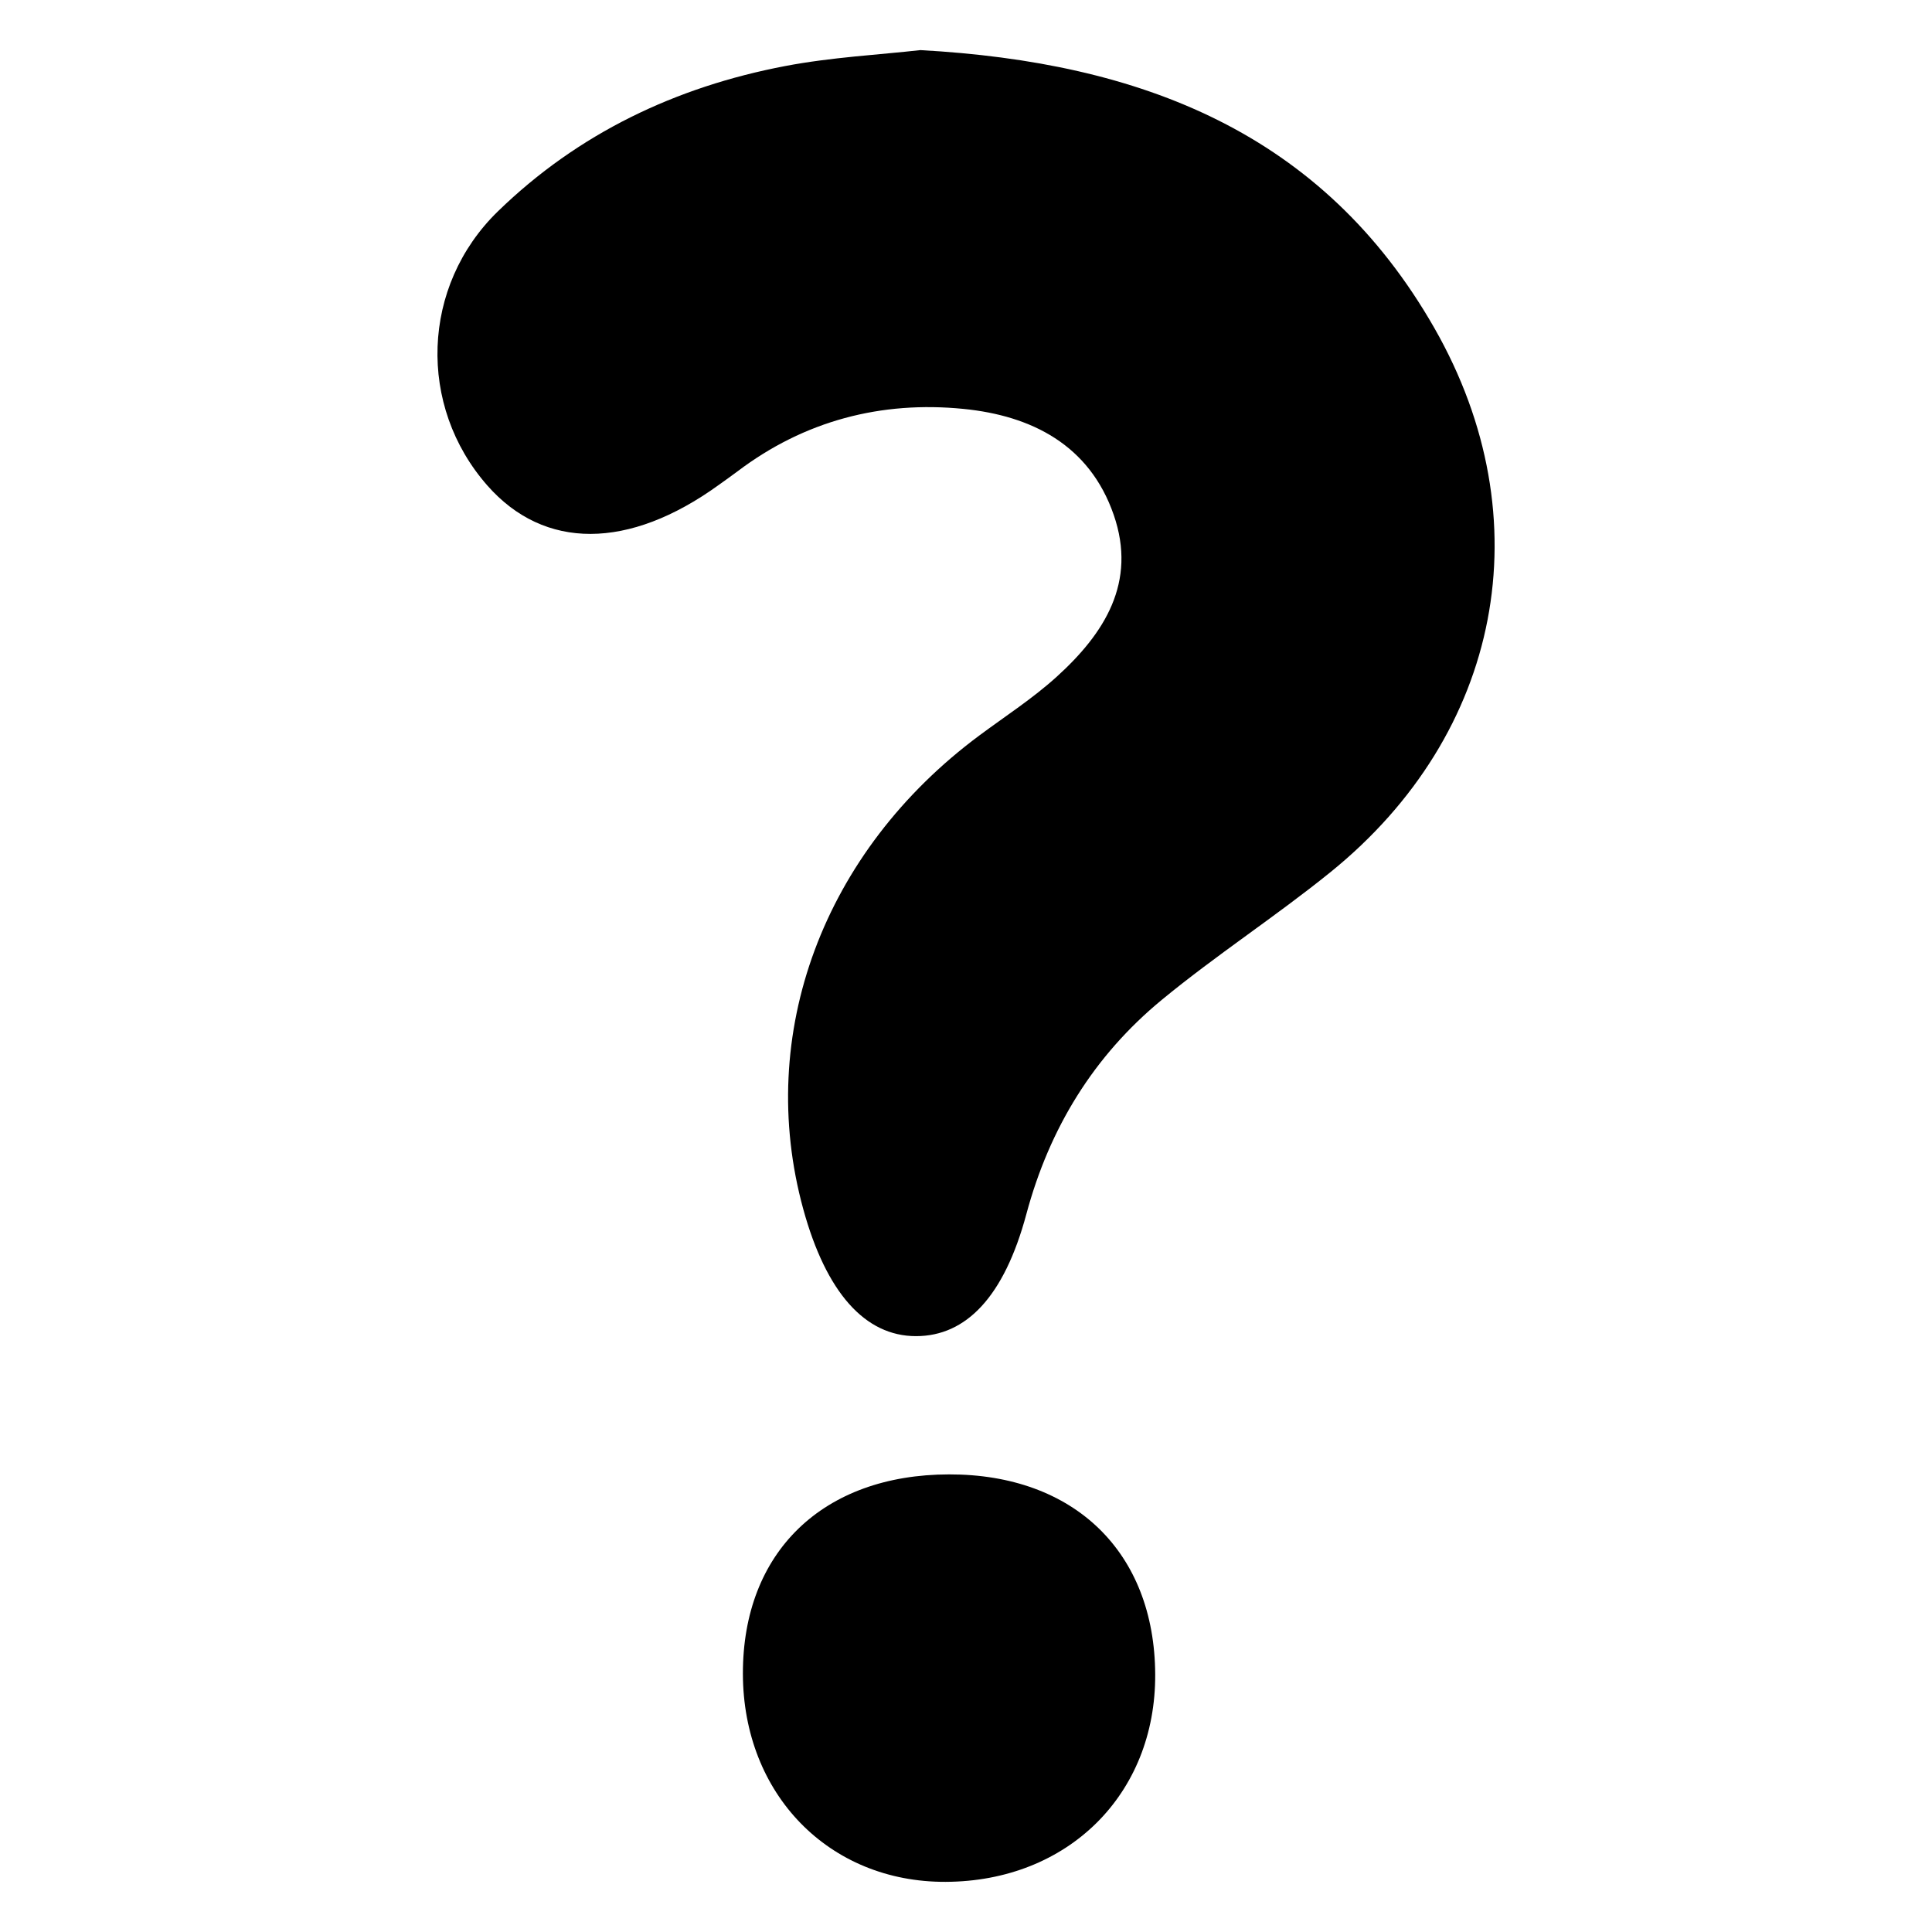
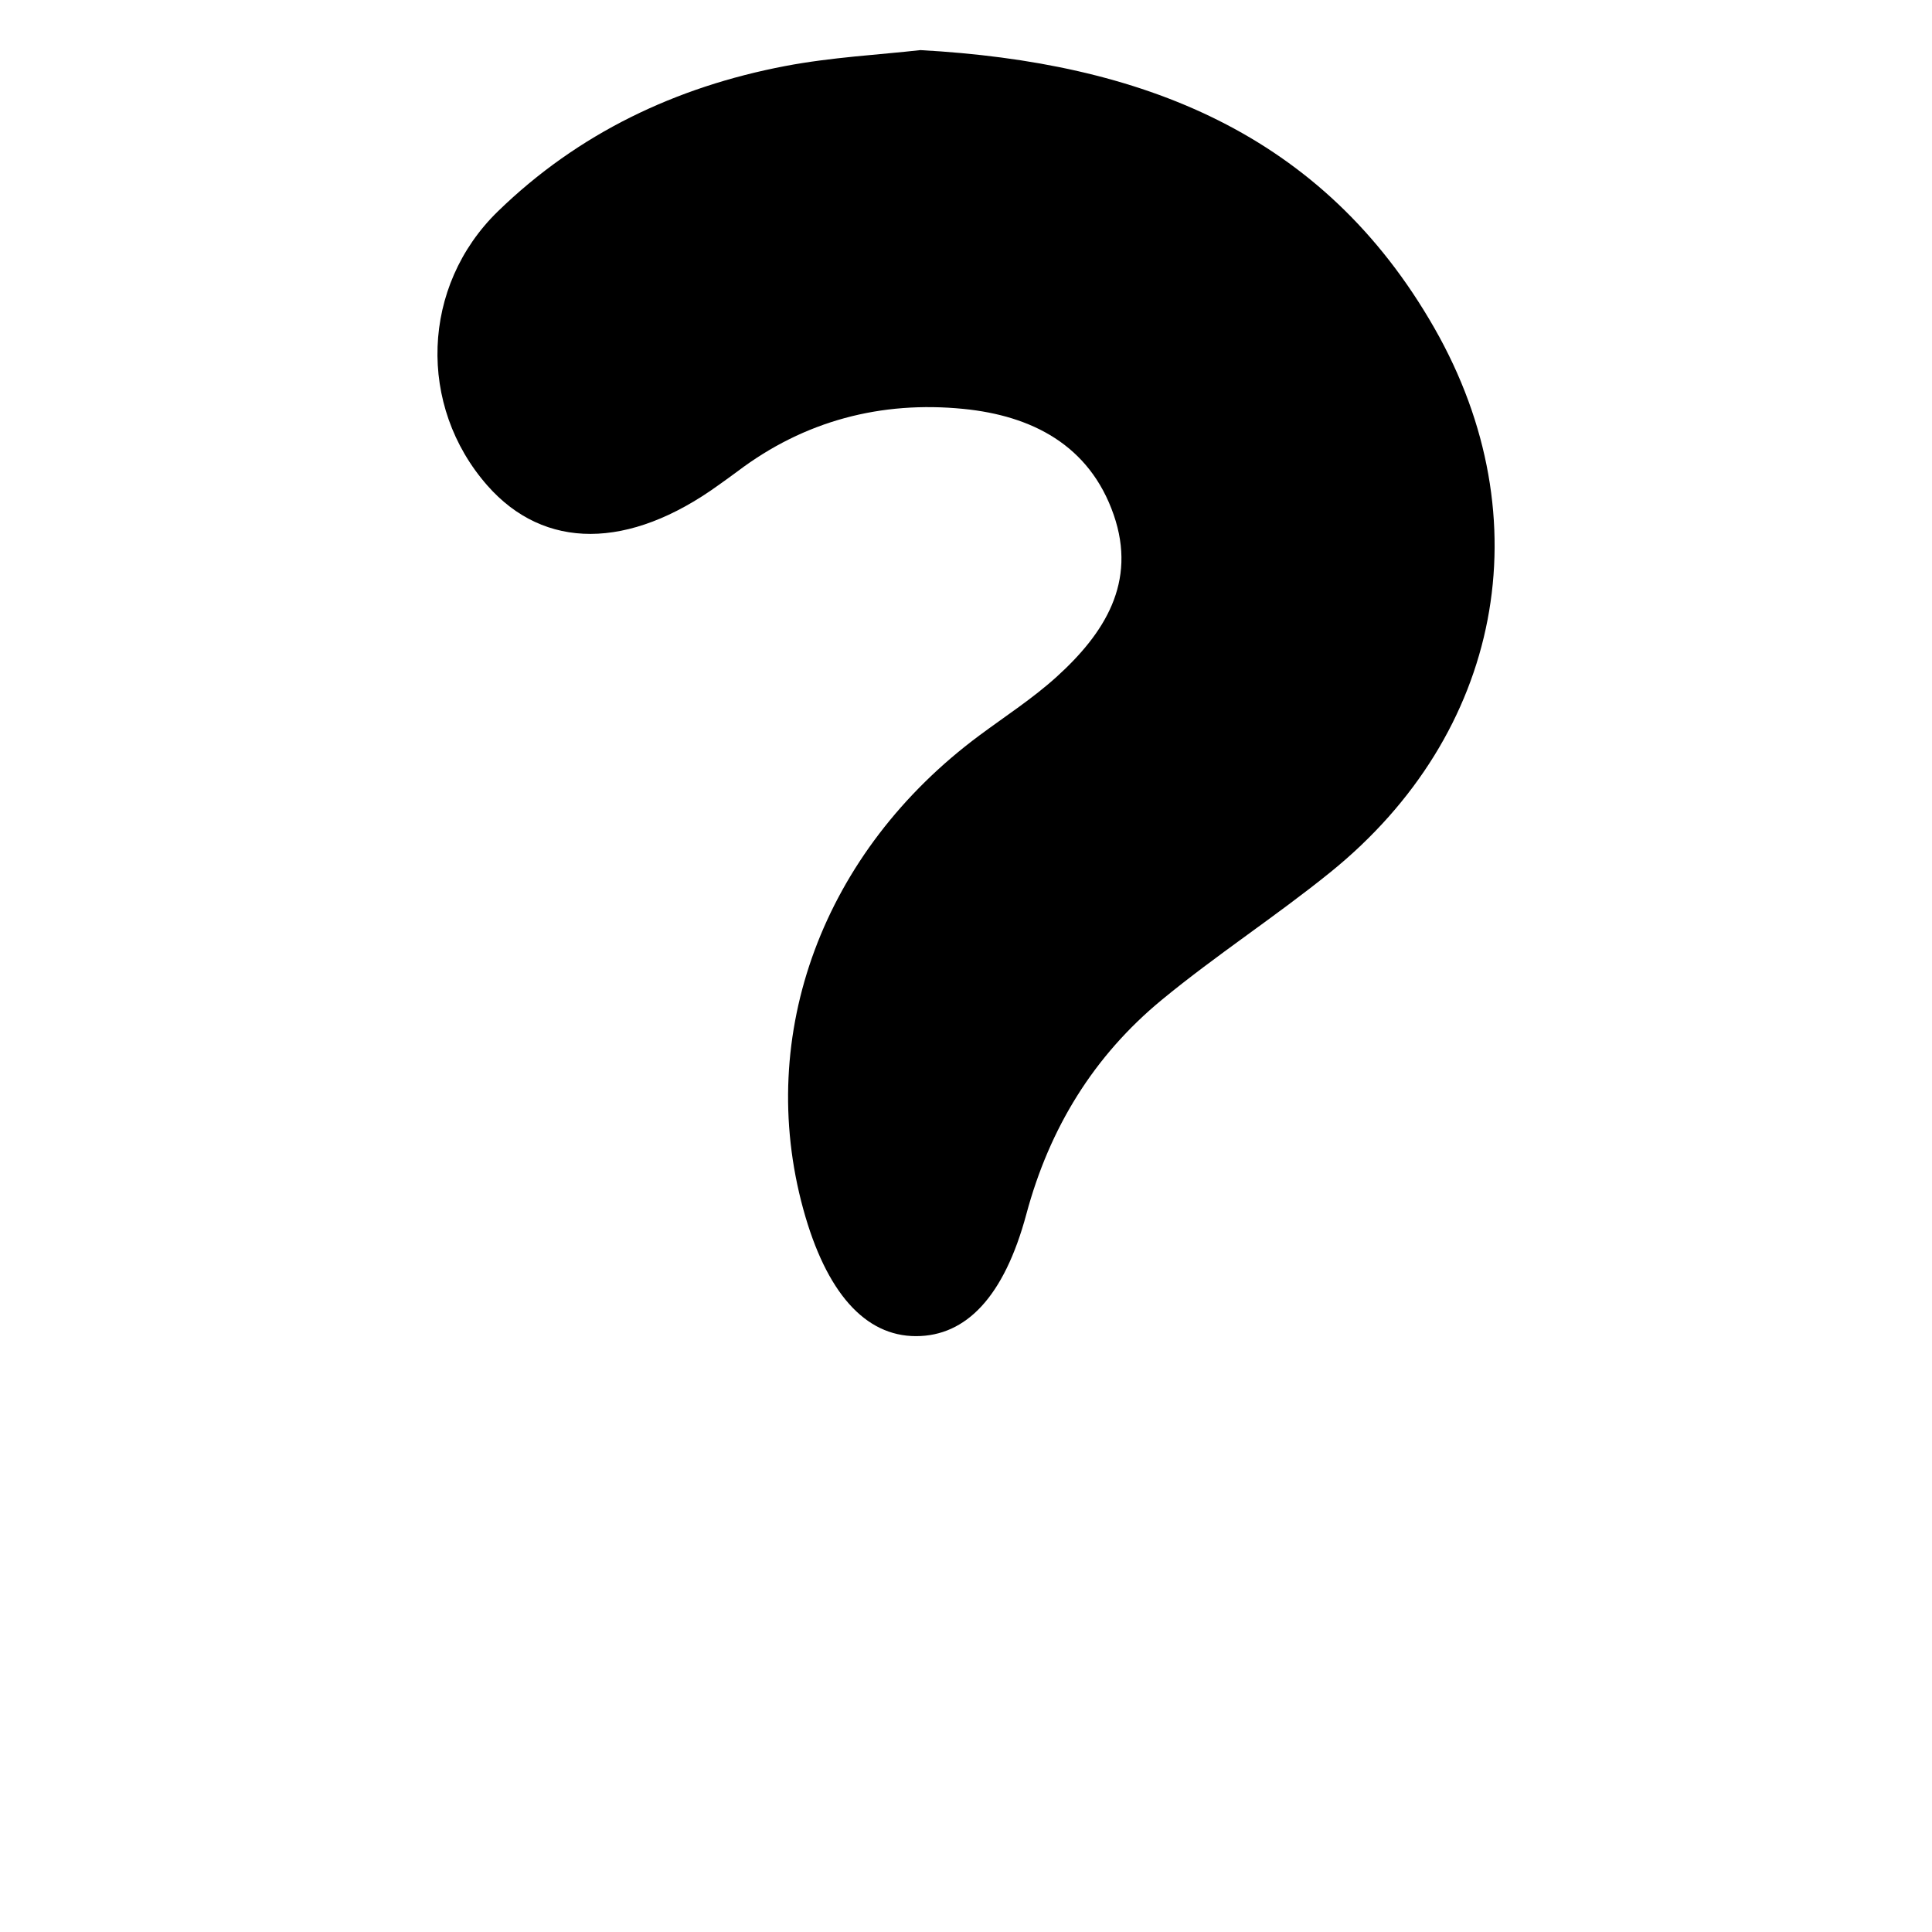
<svg xmlns="http://www.w3.org/2000/svg" fill="#000000" width="800px" height="800px" version="1.1" viewBox="144 144 512 512">
  <g>
-     <path d="m387.9 157.28c-10.871 1.234-23.539 1.875-35.879 4.234-28.922 5.519-54.773 17.805-76.043 38.469-20.395 19.805-21.371 51.609-2.809 72.699 15.074 17.129 37.457 17.074 61.293-0.156 1.637-1.188 3.305-2.34 4.922-3.559 17.789-13.492 38.18-18.773 59.969-16.602 17.973 1.793 33.371 9.508 39.793 28.07 6.203 17.918-2.473 31.441-15.082 42.887-6.328 5.746-13.617 10.453-20.516 15.578-41.422 30.758-59.41 79.129-46.672 125.54 6.062 22.082 16.359 33.668 29.898 33.652 13.242-0.016 23.332-10.398 29.23-32.363 6.125-22.797 17.848-41.887 35.863-56.742 14.414-11.879 30.18-22.098 44.707-33.844 45.406-36.723 56.441-93.535 27.605-144.11-29.621-51.926-77.801-70.527-136.28-73.754z" />
-     <path d="m395.5 534.73c-33.457 0.055-54.695 20.609-54.625 52.867 0.07 31.891 22.805 55.223 53.703 55.113 32.426-0.109 55.719-23.168 55.562-54.984-0.152-32.387-21.461-53.051-54.641-52.996z" />
+     <path d="m387.9 157.28c-10.871 1.234-23.539 1.875-35.879 4.234-28.922 5.519-54.773 17.805-76.043 38.469-20.395 19.805-21.371 51.609-2.809 72.699 15.074 17.129 37.457 17.074 61.293-0.156 1.637-1.188 3.305-2.34 4.922-3.559 17.789-13.492 38.18-18.773 59.969-16.602 17.973 1.793 33.371 9.508 39.793 28.07 6.203 17.918-2.473 31.441-15.082 42.887-6.328 5.746-13.617 10.453-20.516 15.578-41.422 30.758-59.41 79.129-46.672 125.54 6.062 22.082 16.359 33.668 29.898 33.652 13.242-0.016 23.332-10.398 29.23-32.363 6.125-22.797 17.848-41.887 35.863-56.742 14.414-11.879 30.18-22.098 44.707-33.844 45.406-36.723 56.441-93.535 27.605-144.11-29.621-51.926-77.801-70.527-136.28-73.754" />
  </g>
</svg>